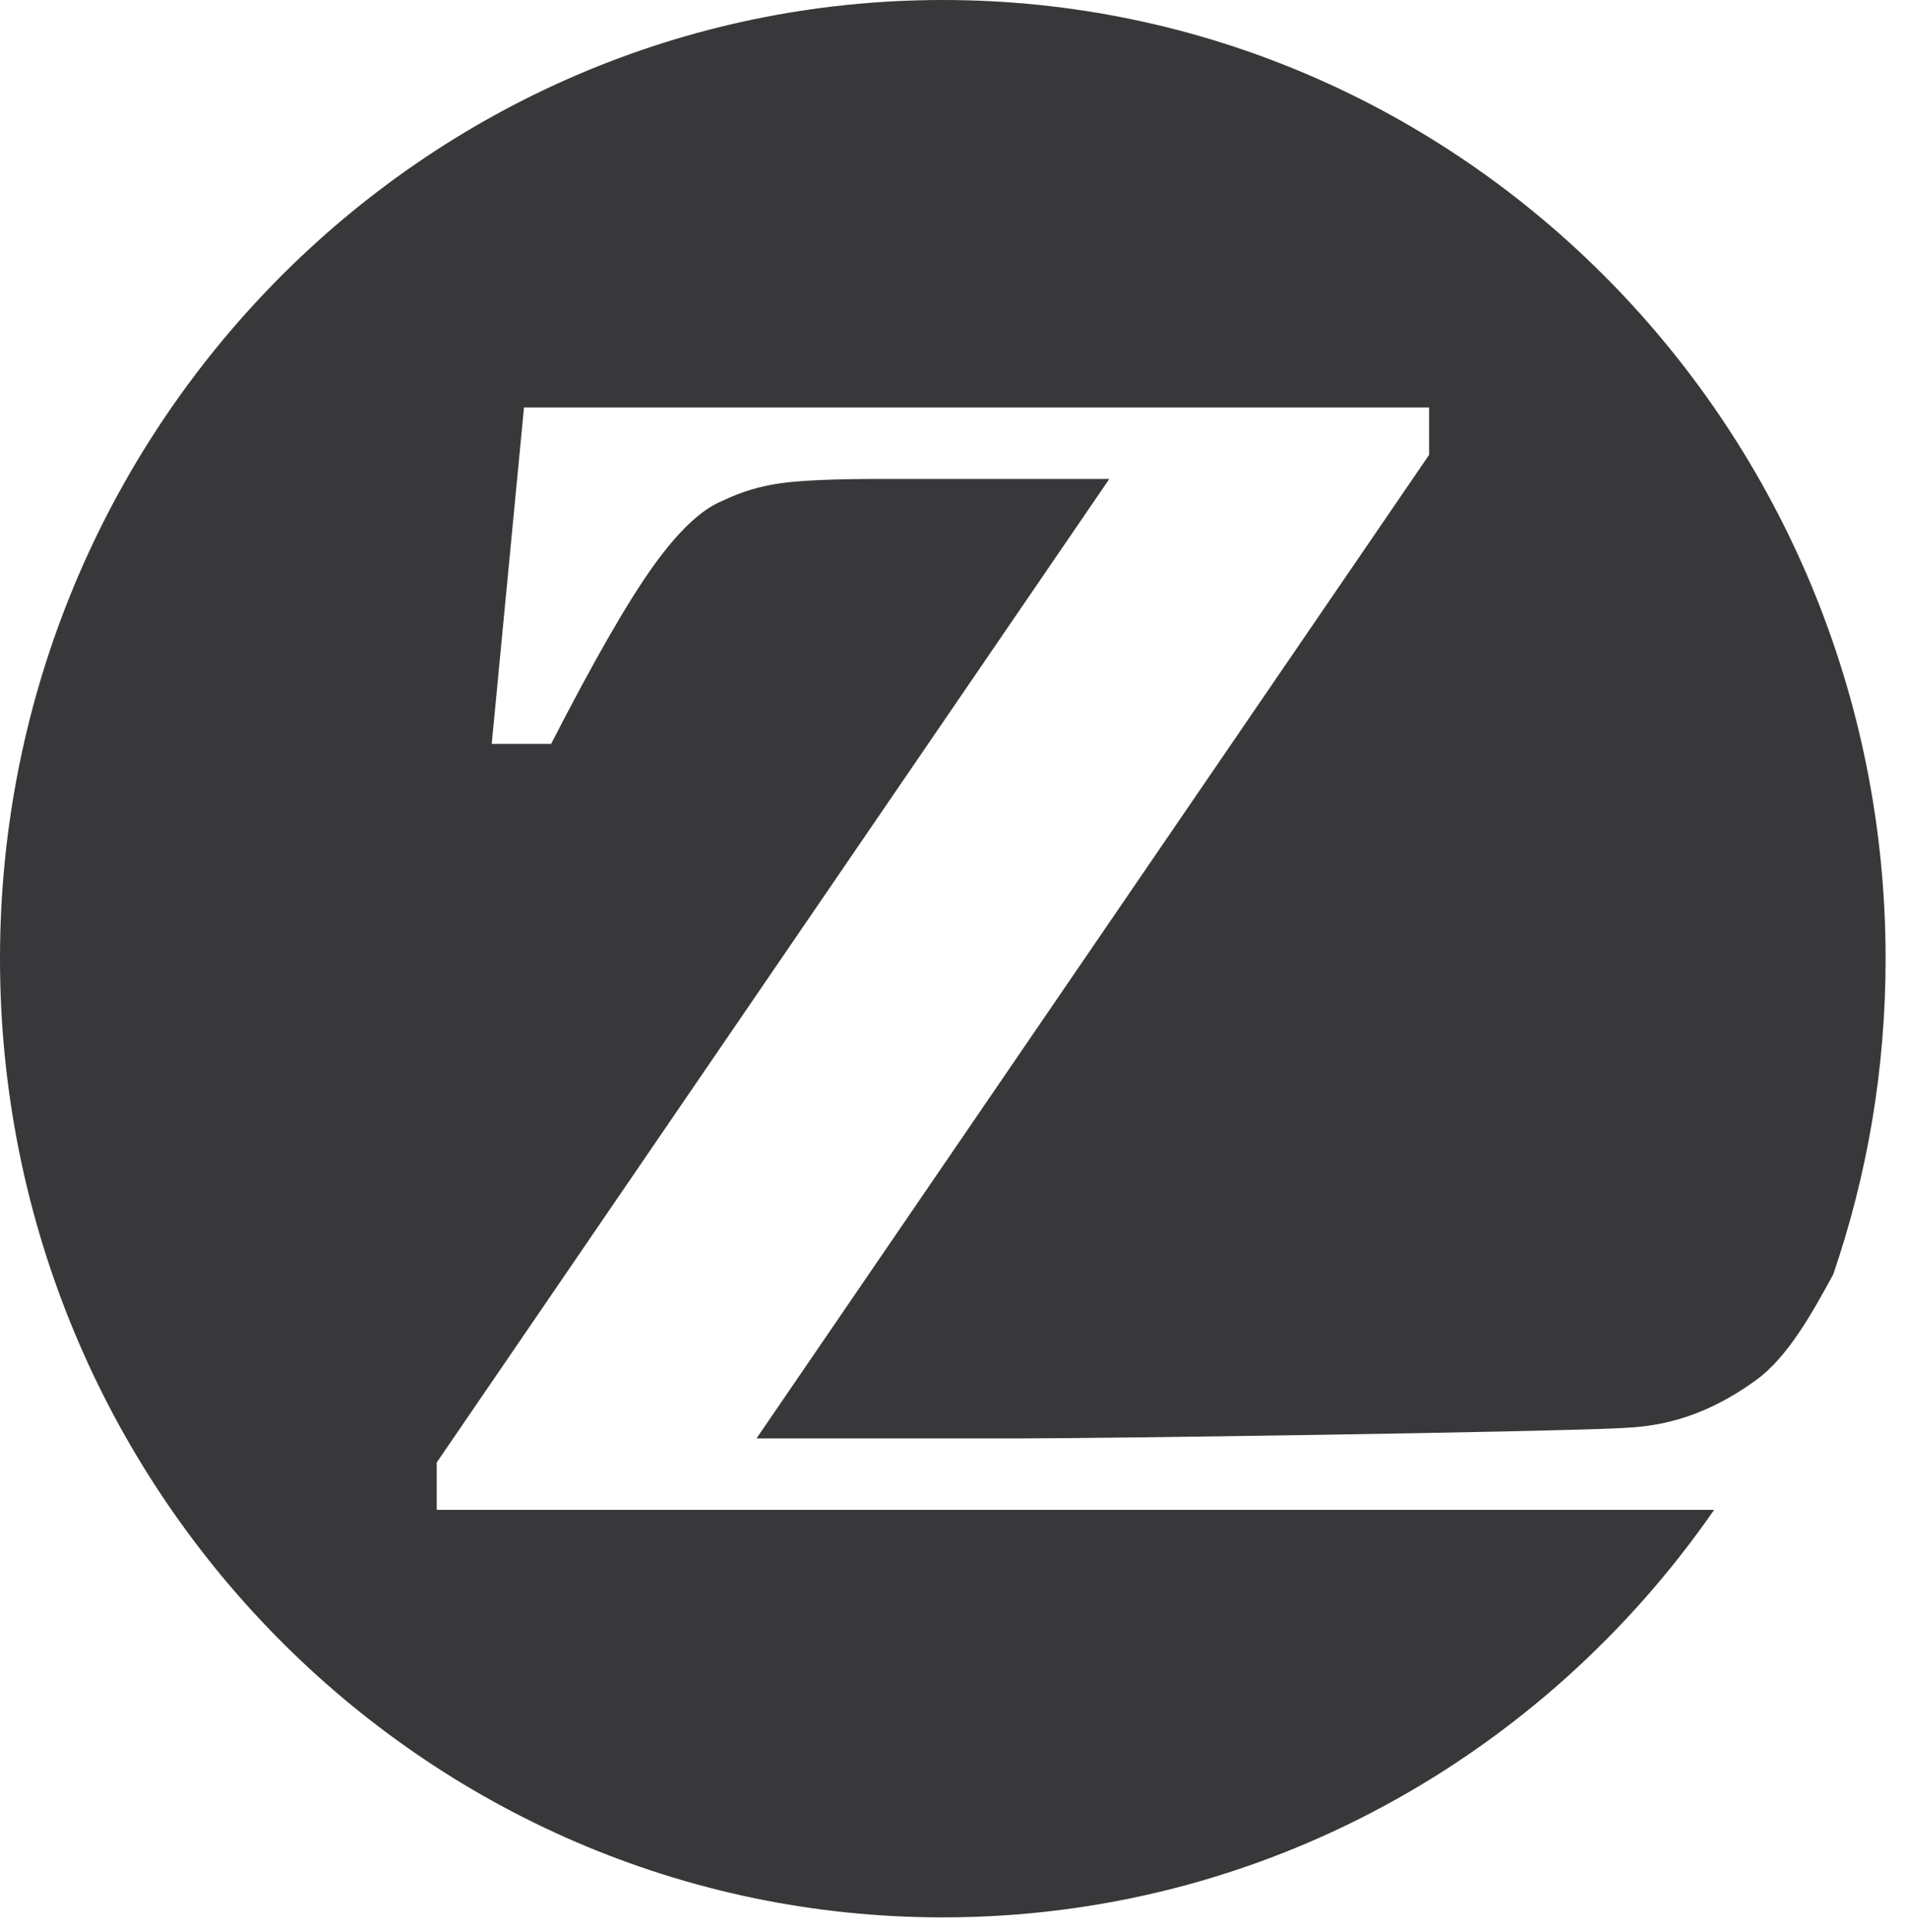
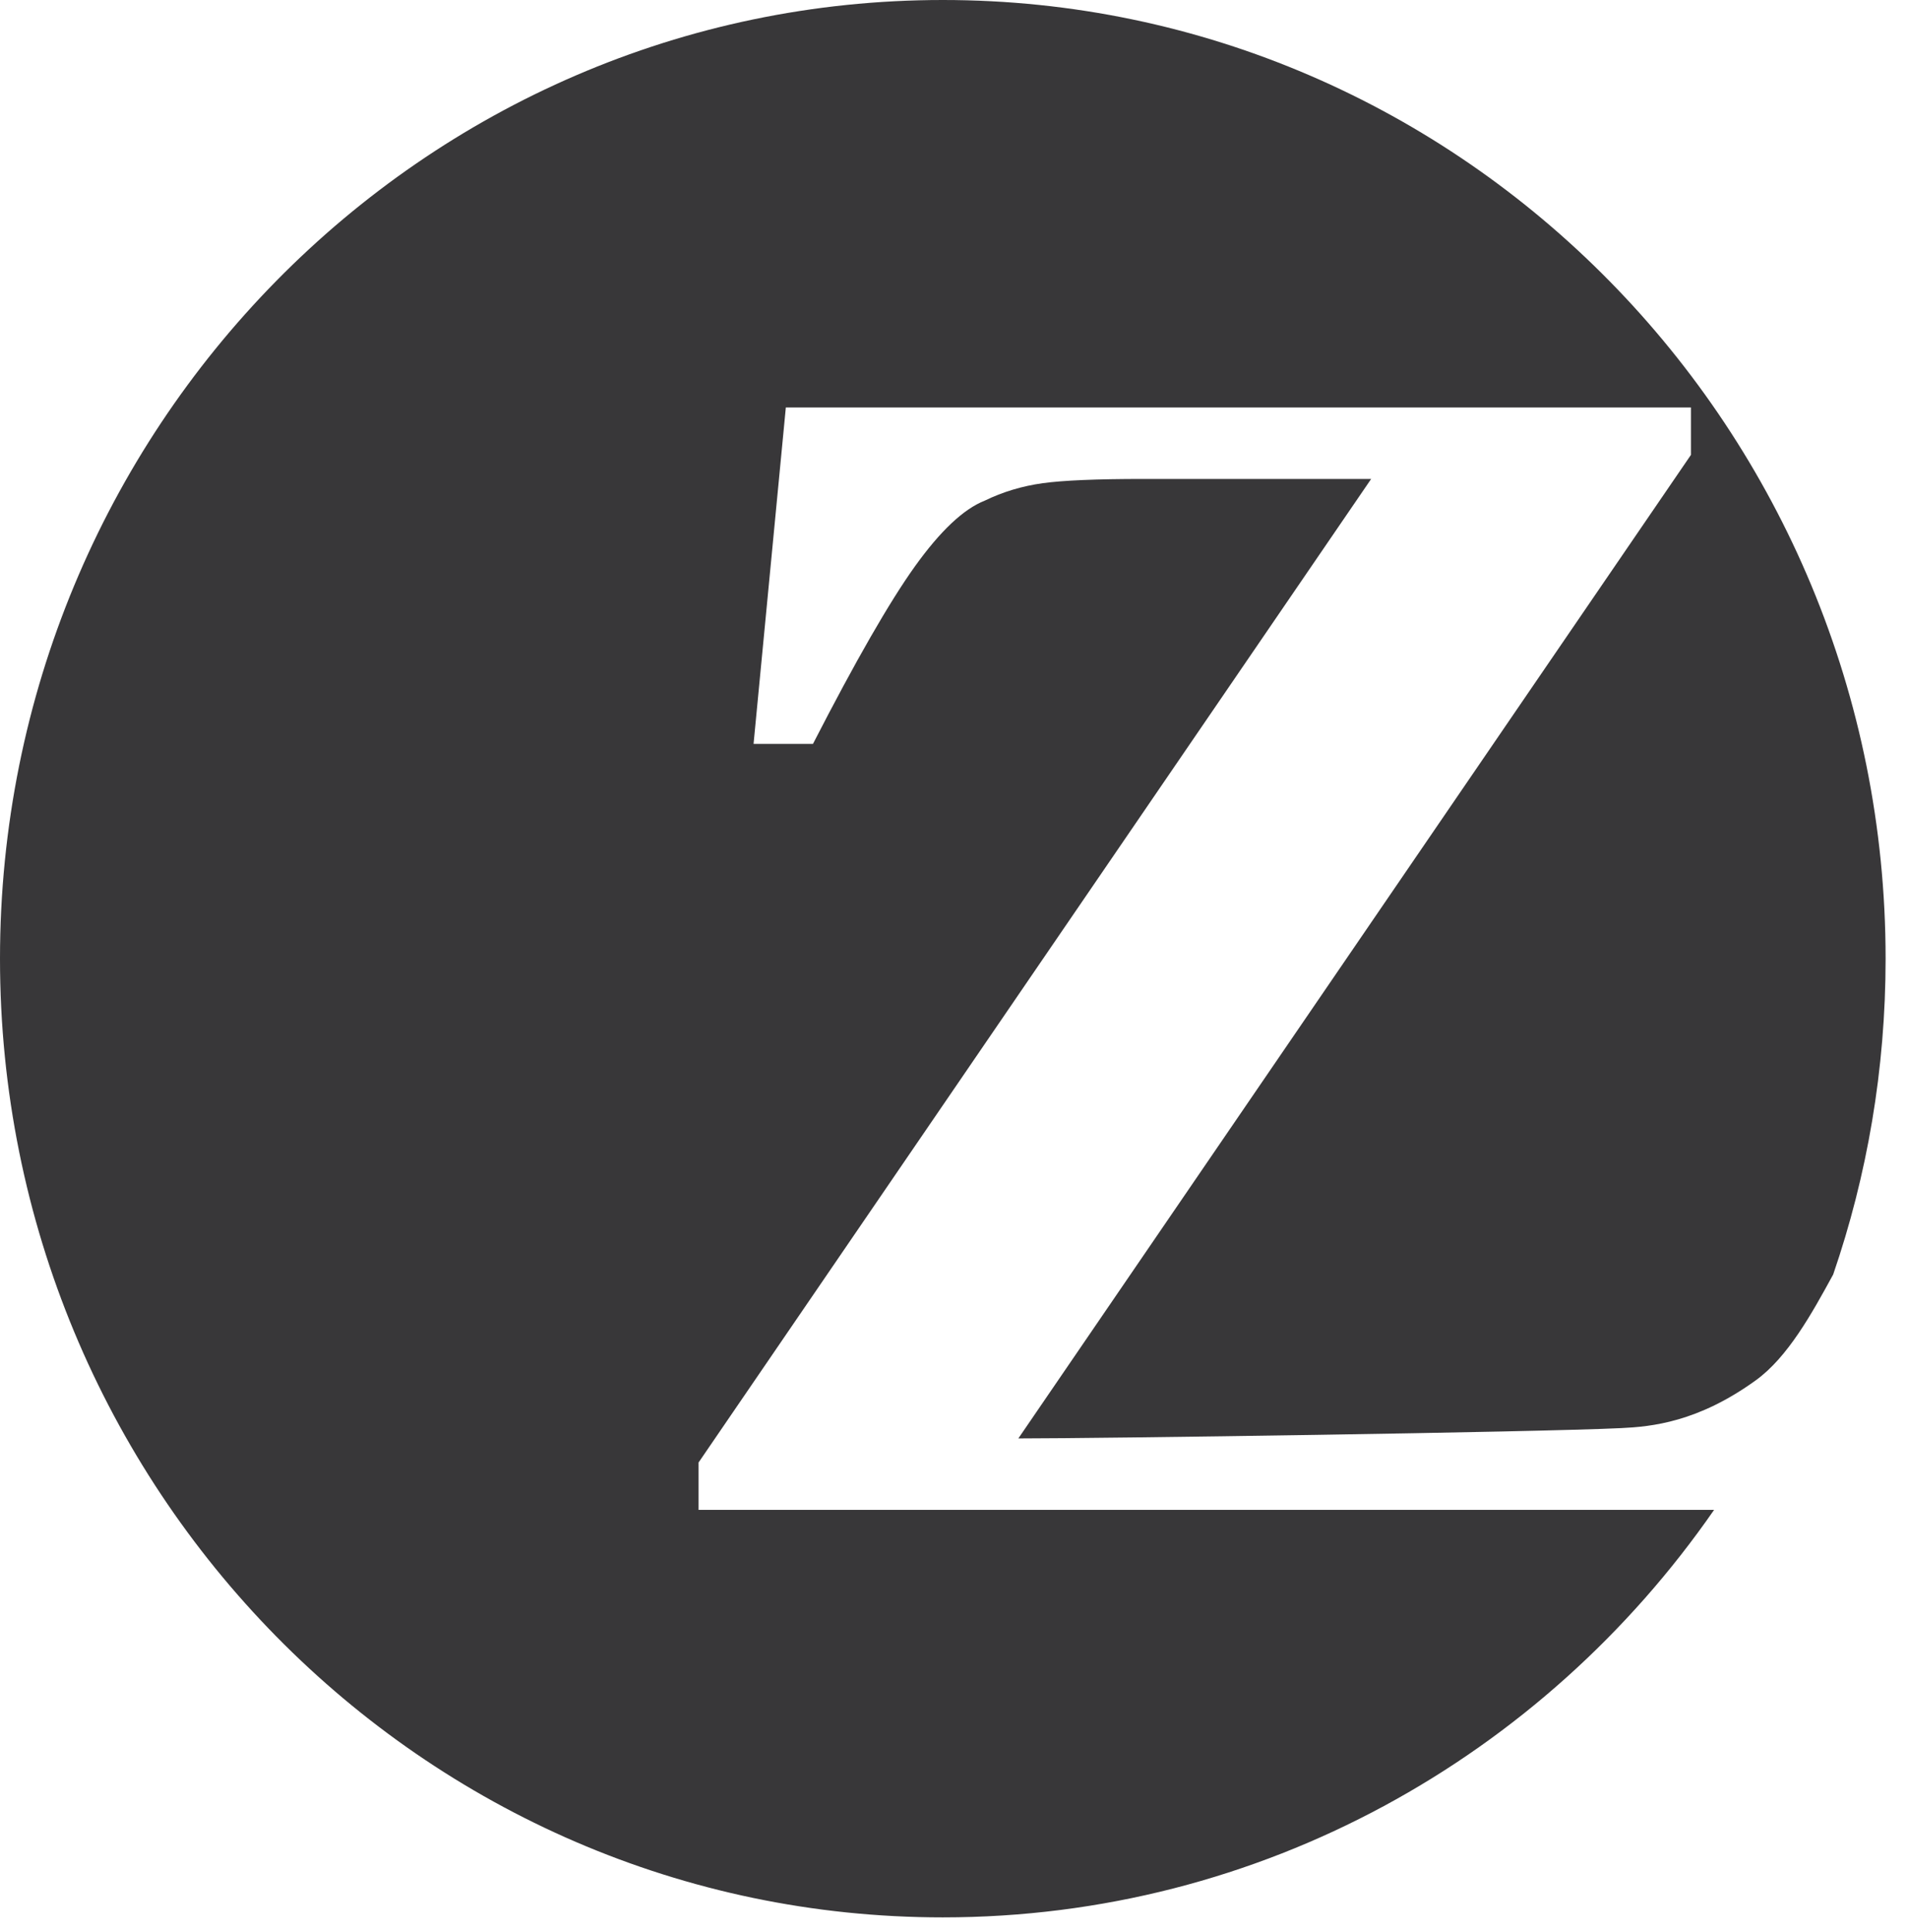
<svg xmlns="http://www.w3.org/2000/svg" width="100%" height="100%" viewBox="0 0 80 81" version="1.1" xml:space="preserve" style="fill-rule:evenodd;clip-rule:evenodd;stroke-linejoin:round;stroke-miterlimit:2;">
-   <path d="M71.869,63.297c-7.157,10.329 -18.978,17.082 -32.338,17.082c-21.818,0 -39.531,-18.008 -39.531,-40.189c0,-22.182 17.713,-40.19 39.531,-40.19c21.817,0 39.53,18.008 39.53,40.19c0,4.637 -0.774,9.092 -2.198,13.238c-0.896,1.641 -1.904,3.467 -3.243,4.435c-2.433,1.759 -4.372,1.944 -5.644,2.005c-3.715,0.177 -21.833,0.433 -25.278,0.433l-10.979,-0l28.201,-41.232l0,-1.987l-37.95,0l-1.353,14.102l2.491,0c1.784,-3.474 3.209,-5.954 4.275,-7.442c1.066,-1.487 2.04,-2.404 2.922,-2.752c0.758,-0.369 1.568,-0.613 2.429,-0.733c0.861,-0.119 2.266,-0.179 4.213,-0.179l9.565,0l-28.201,41.232l-0,1.987l53.558,-0Z" style="fill:#383739;" />
+   <path d="M71.869,63.297c-7.157,10.329 -18.978,17.082 -32.338,17.082c-21.818,0 -39.531,-18.008 -39.531,-40.189c0,-22.182 17.713,-40.19 39.531,-40.19c21.817,0 39.53,18.008 39.53,40.19c0,4.637 -0.774,9.092 -2.198,13.238c-0.896,1.641 -1.904,3.467 -3.243,4.435c-2.433,1.759 -4.372,1.944 -5.644,2.005c-3.715,0.177 -21.833,0.433 -25.278,0.433l28.201,-41.232l0,-1.987l-37.95,0l-1.353,14.102l2.491,0c1.784,-3.474 3.209,-5.954 4.275,-7.442c1.066,-1.487 2.04,-2.404 2.922,-2.752c0.758,-0.369 1.568,-0.613 2.429,-0.733c0.861,-0.119 2.266,-0.179 4.213,-0.179l9.565,0l-28.201,41.232l-0,1.987l53.558,-0Z" style="fill:#383739;" />
  <g id="pfeil" />
  <g id="Lohnverrechnung" />
  <g id="dropdown" />
</svg>